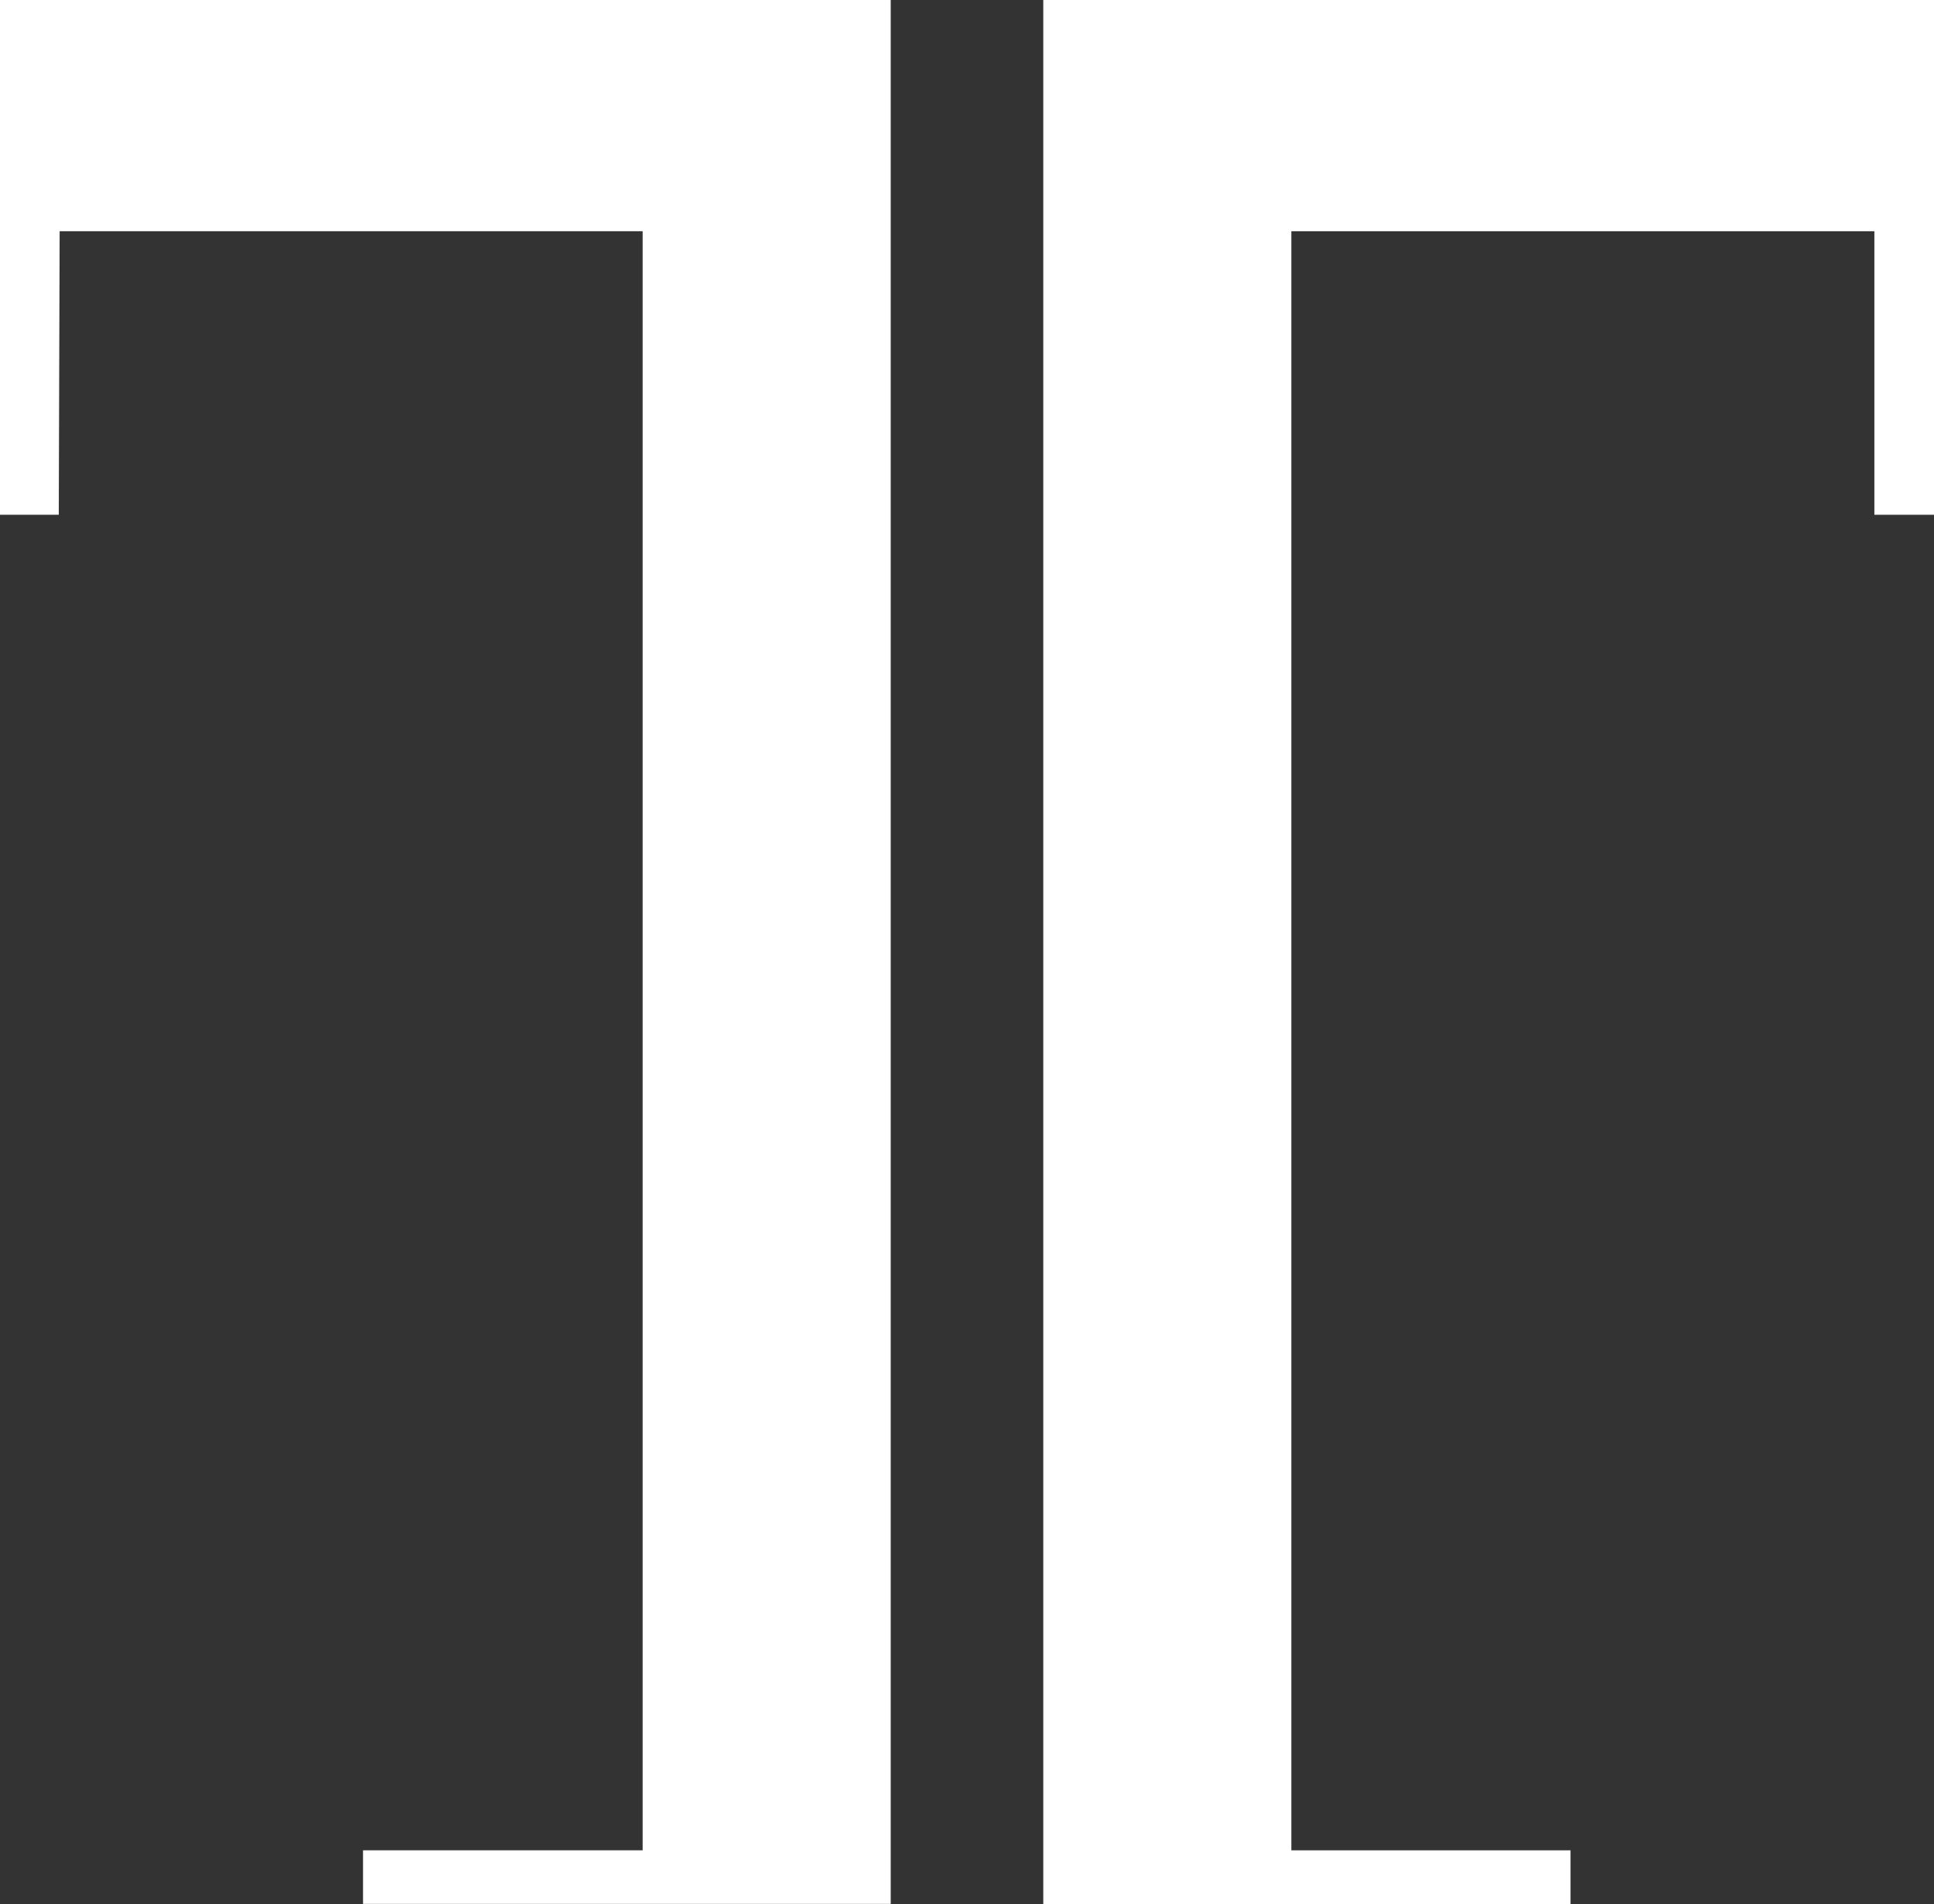
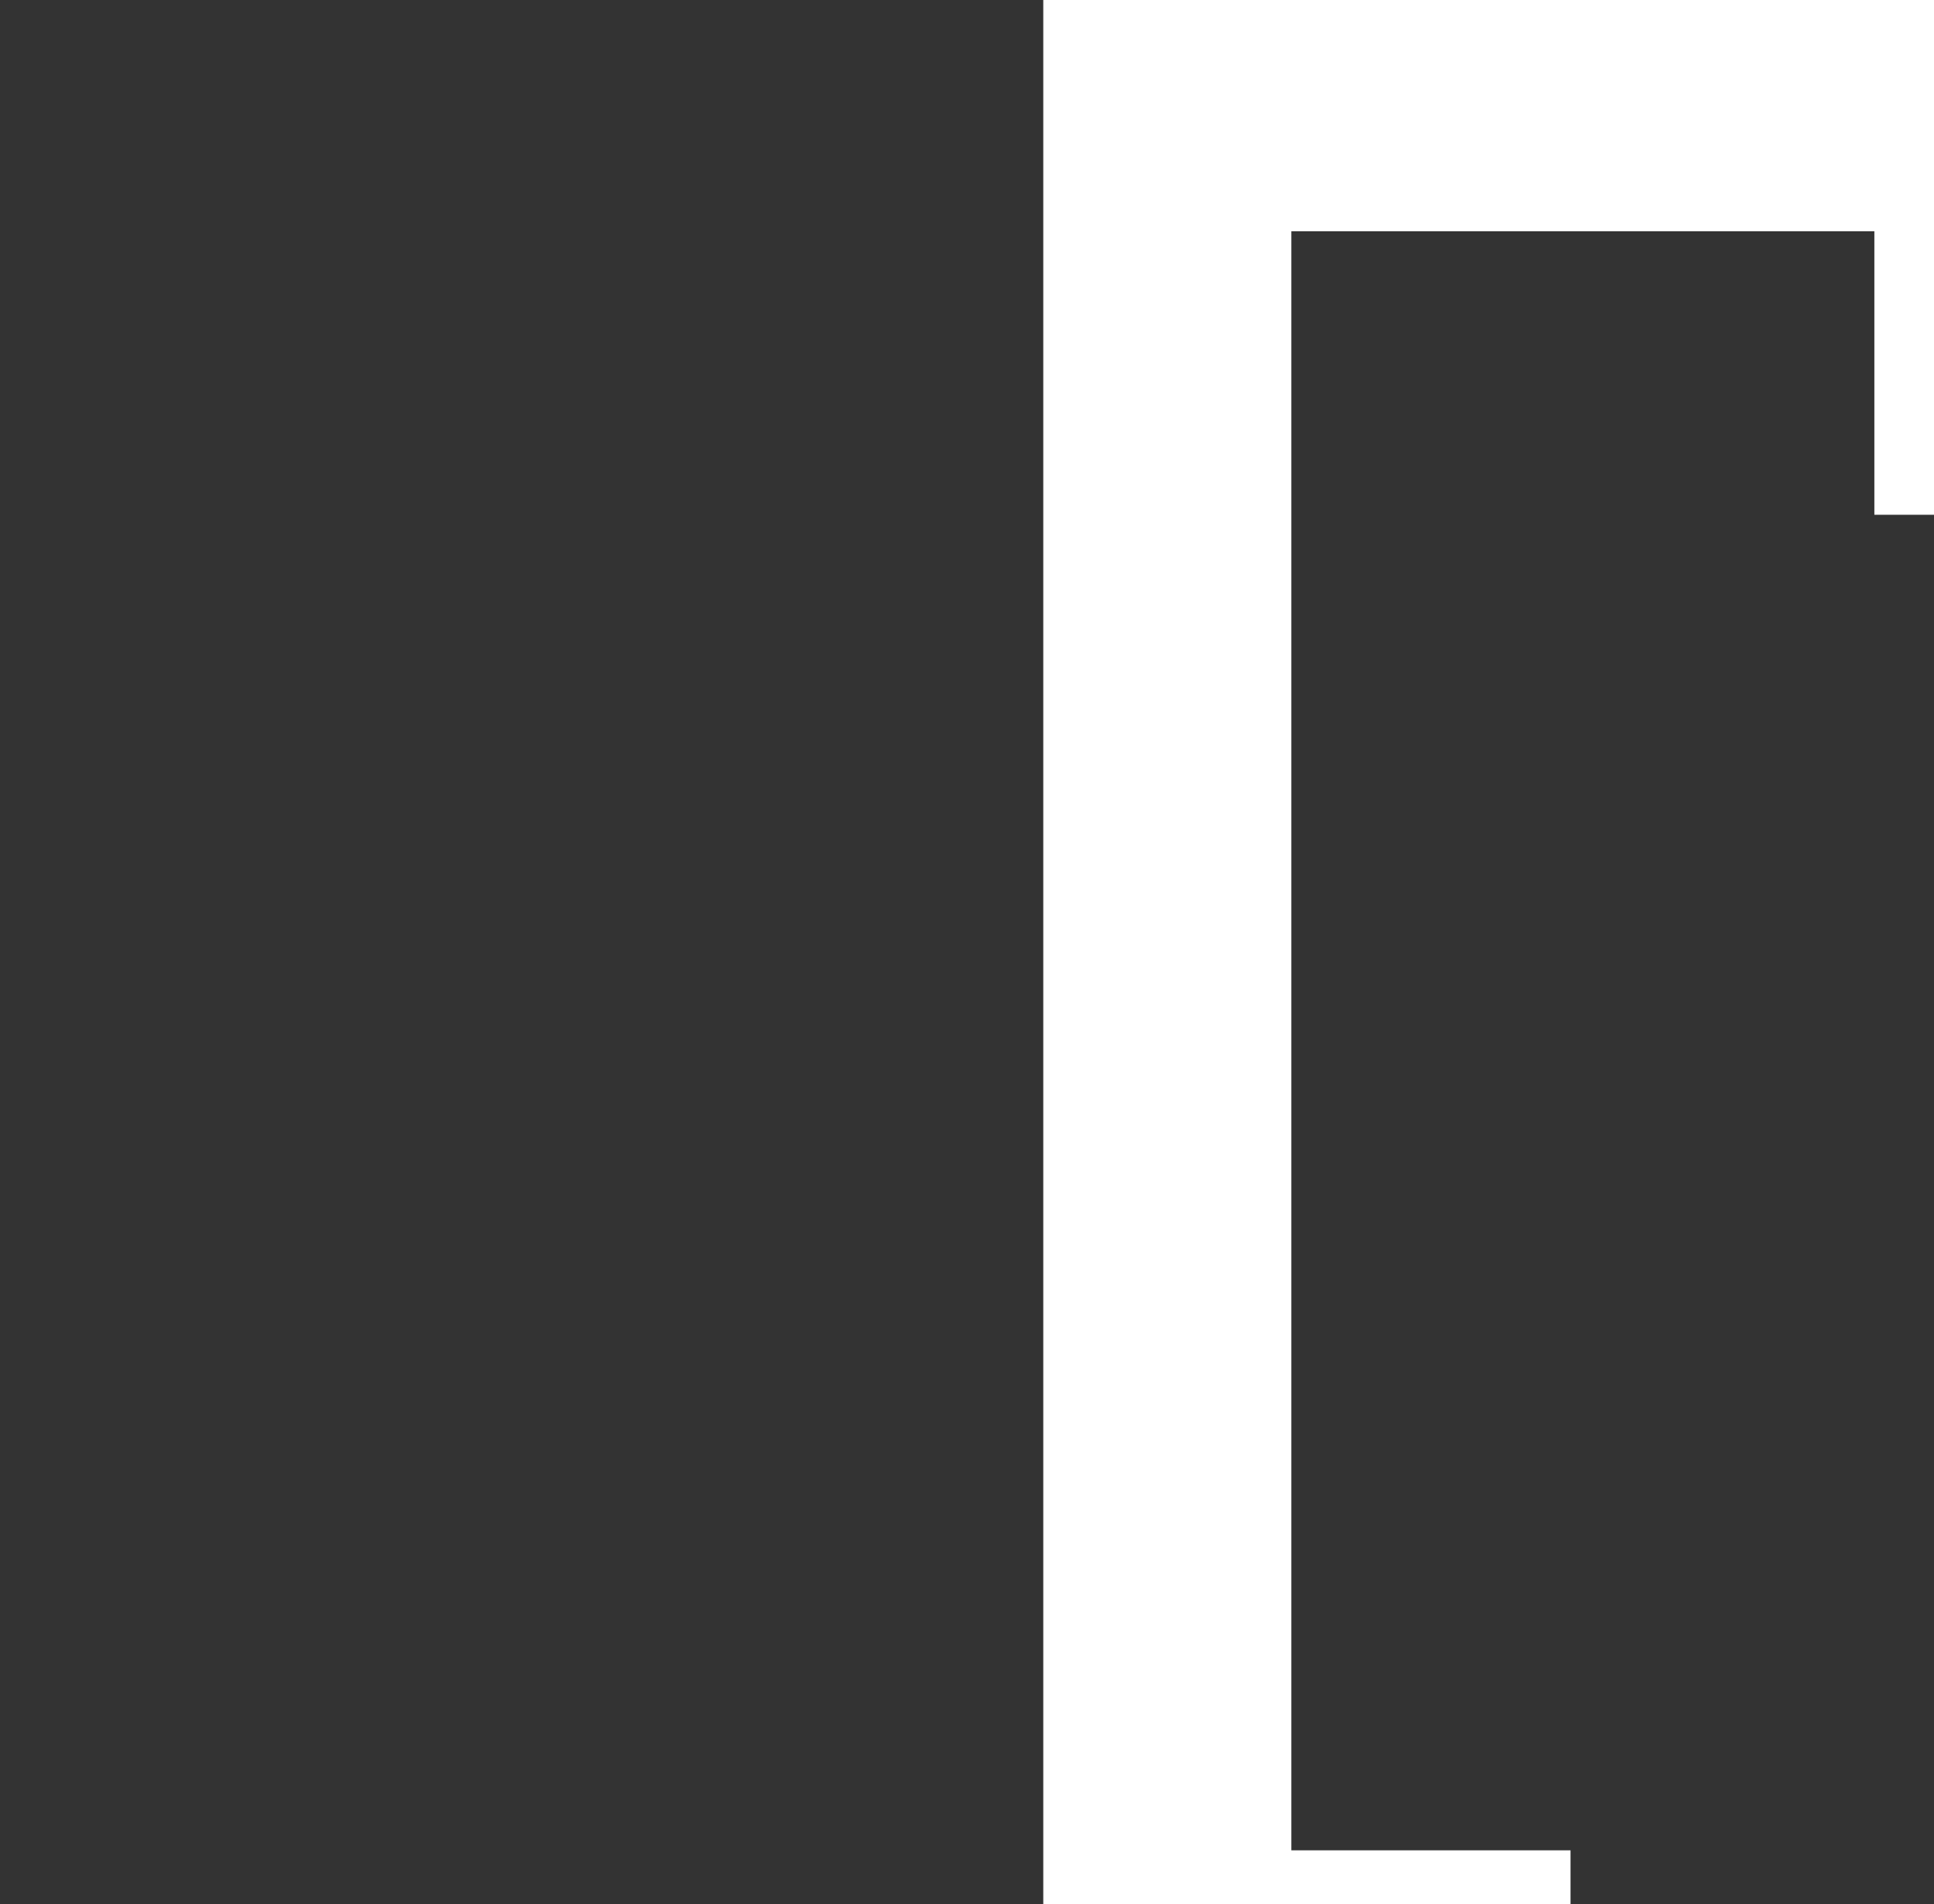
<svg xmlns="http://www.w3.org/2000/svg" id="Layer_1" data-name="Layer 1" viewBox="0 0 44.75 44.06">
  <rect x="0" y="0" width="44.75" height="44.06" fill="#333333" stroke="none" />
  <defs>
    <style>.cls-1{fill:#fff;}</style>
  </defs>
  <title>footerBg</title>
-   <polygon class="cls-1" points="0 0 0 11.91 1.36 11.91 1.38 5.35 14.87 5.35 14.87 42.81 8.4 42.81 8.4 44.05 20.61 44.05 20.61 0 0 0" />
  <polygon class="cls-1" points="43.37 11.91 44.75 11.91 44.75 0 24.14 0 24.14 44.06 36.34 44.06 36.34 42.81 29.88 42.81 29.88 5.35 43.37 5.35 43.37 11.91" />
</svg>